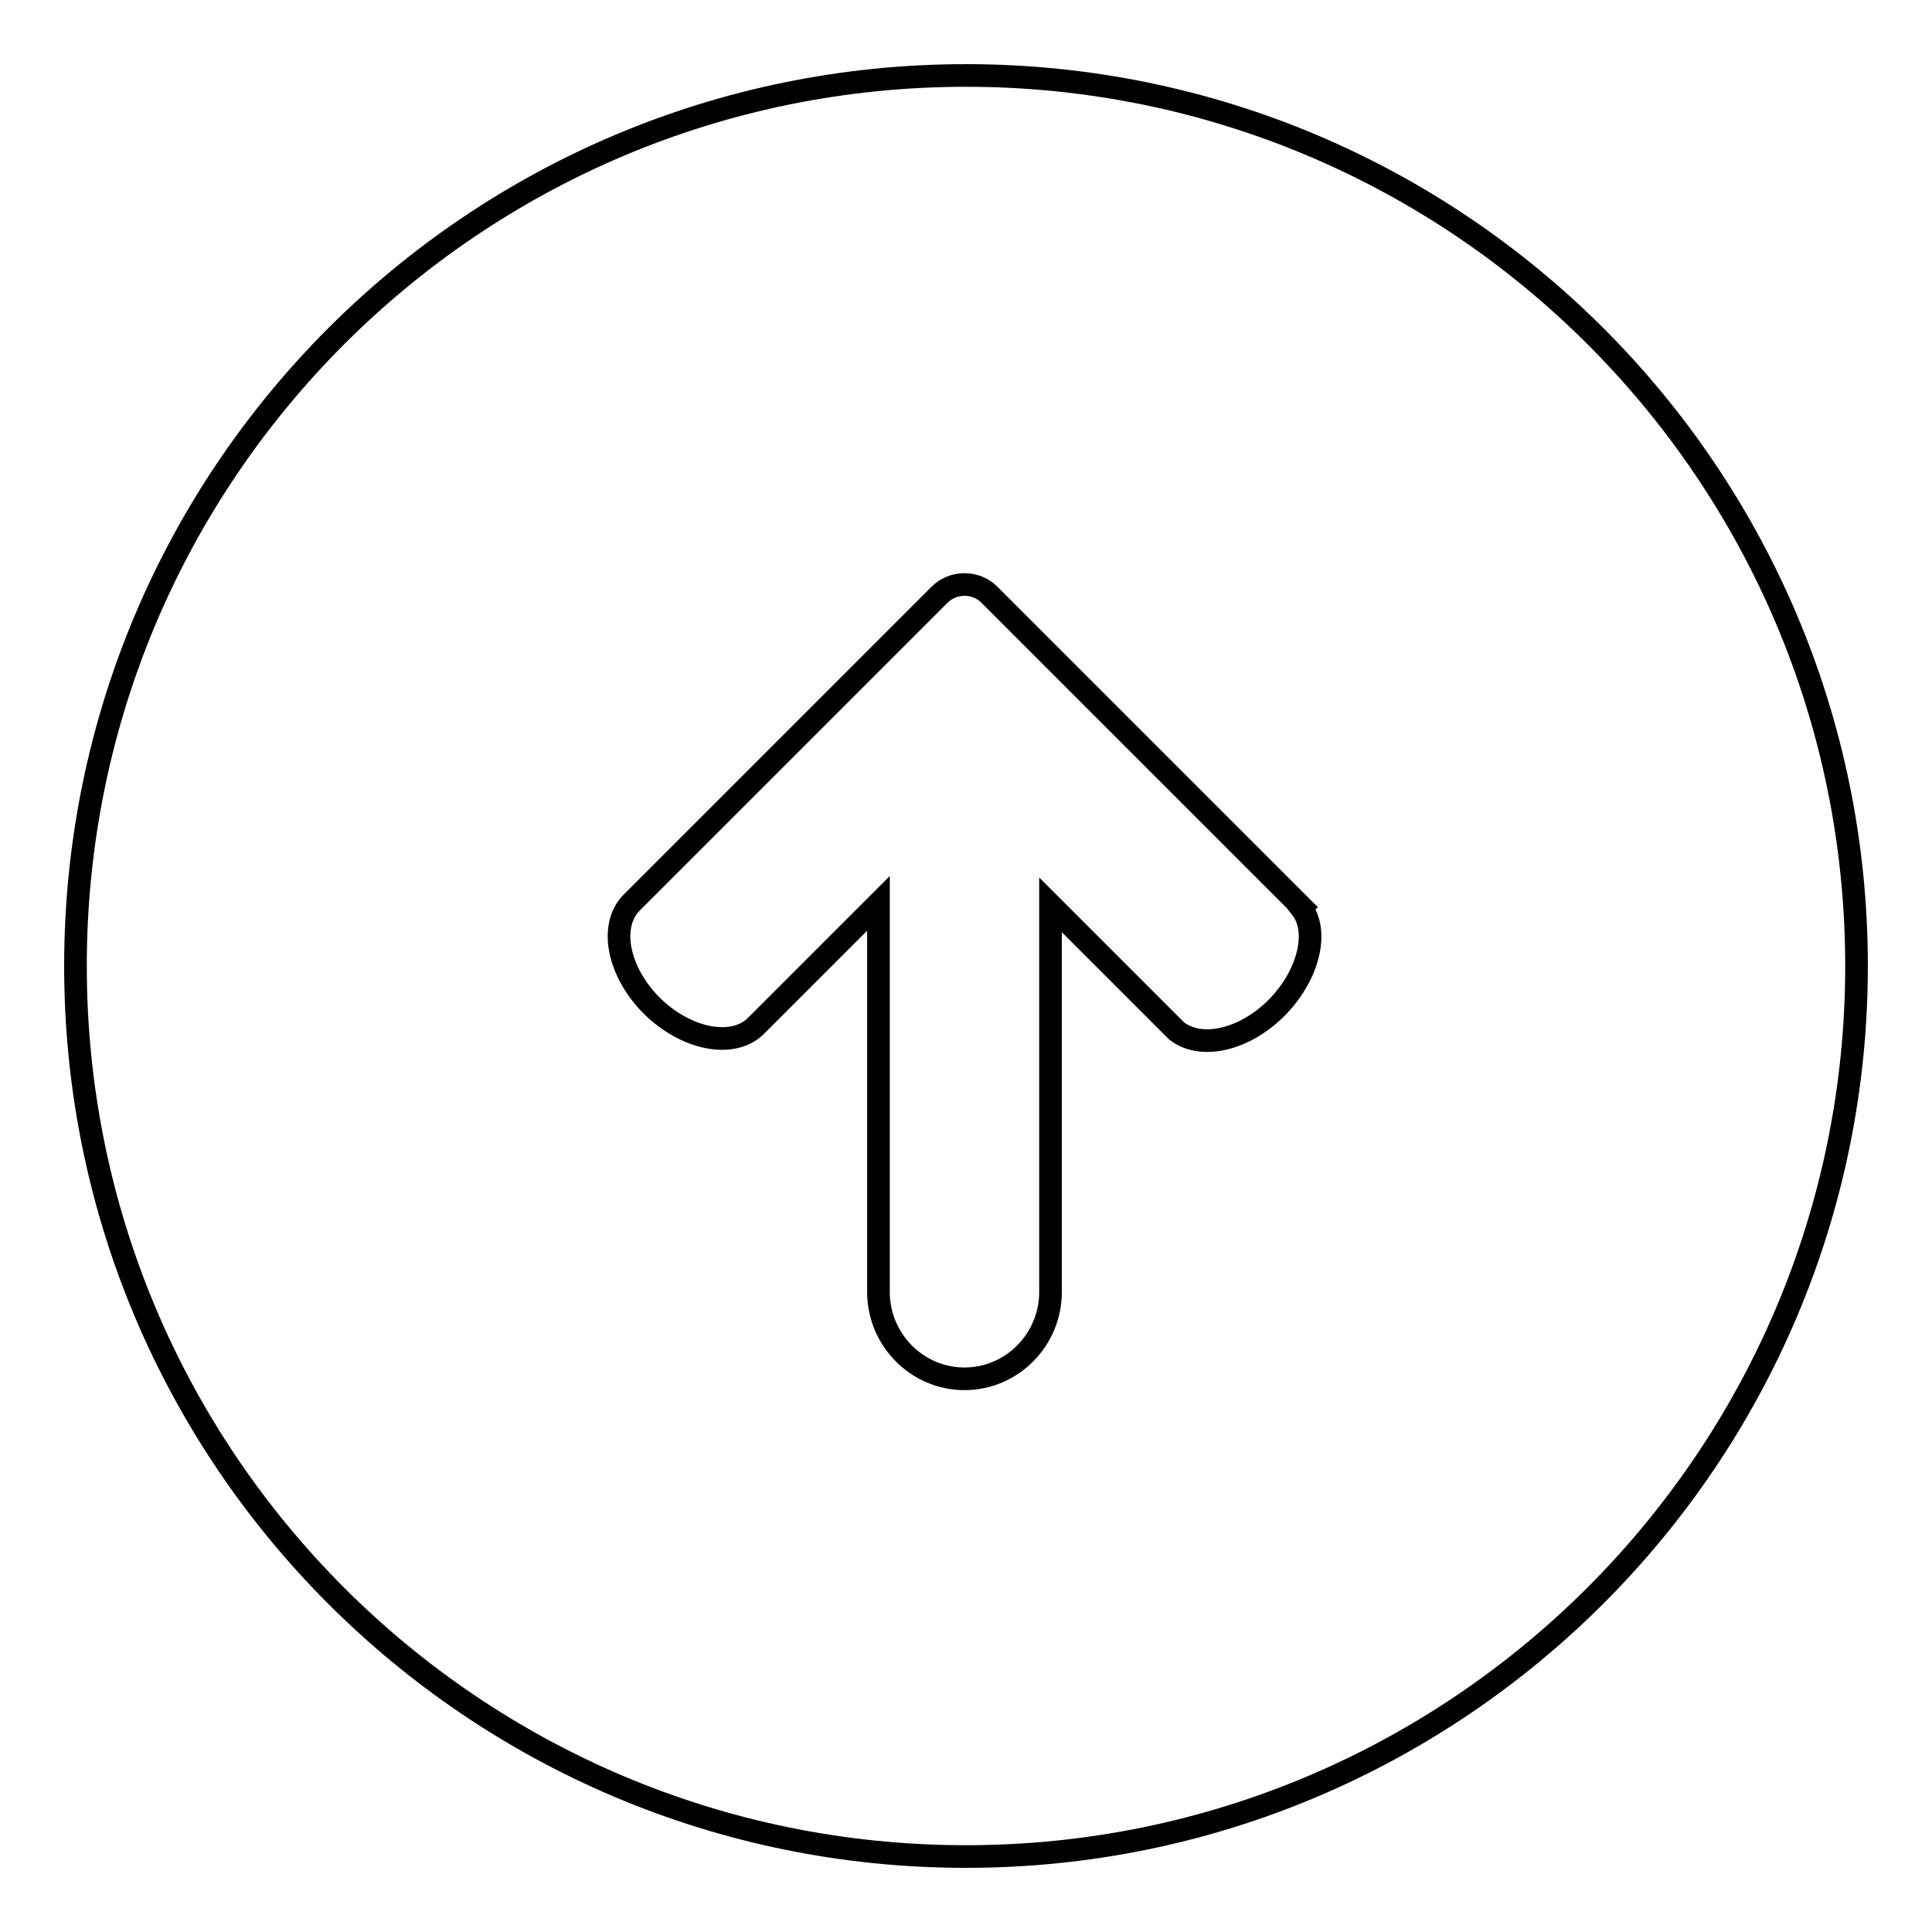
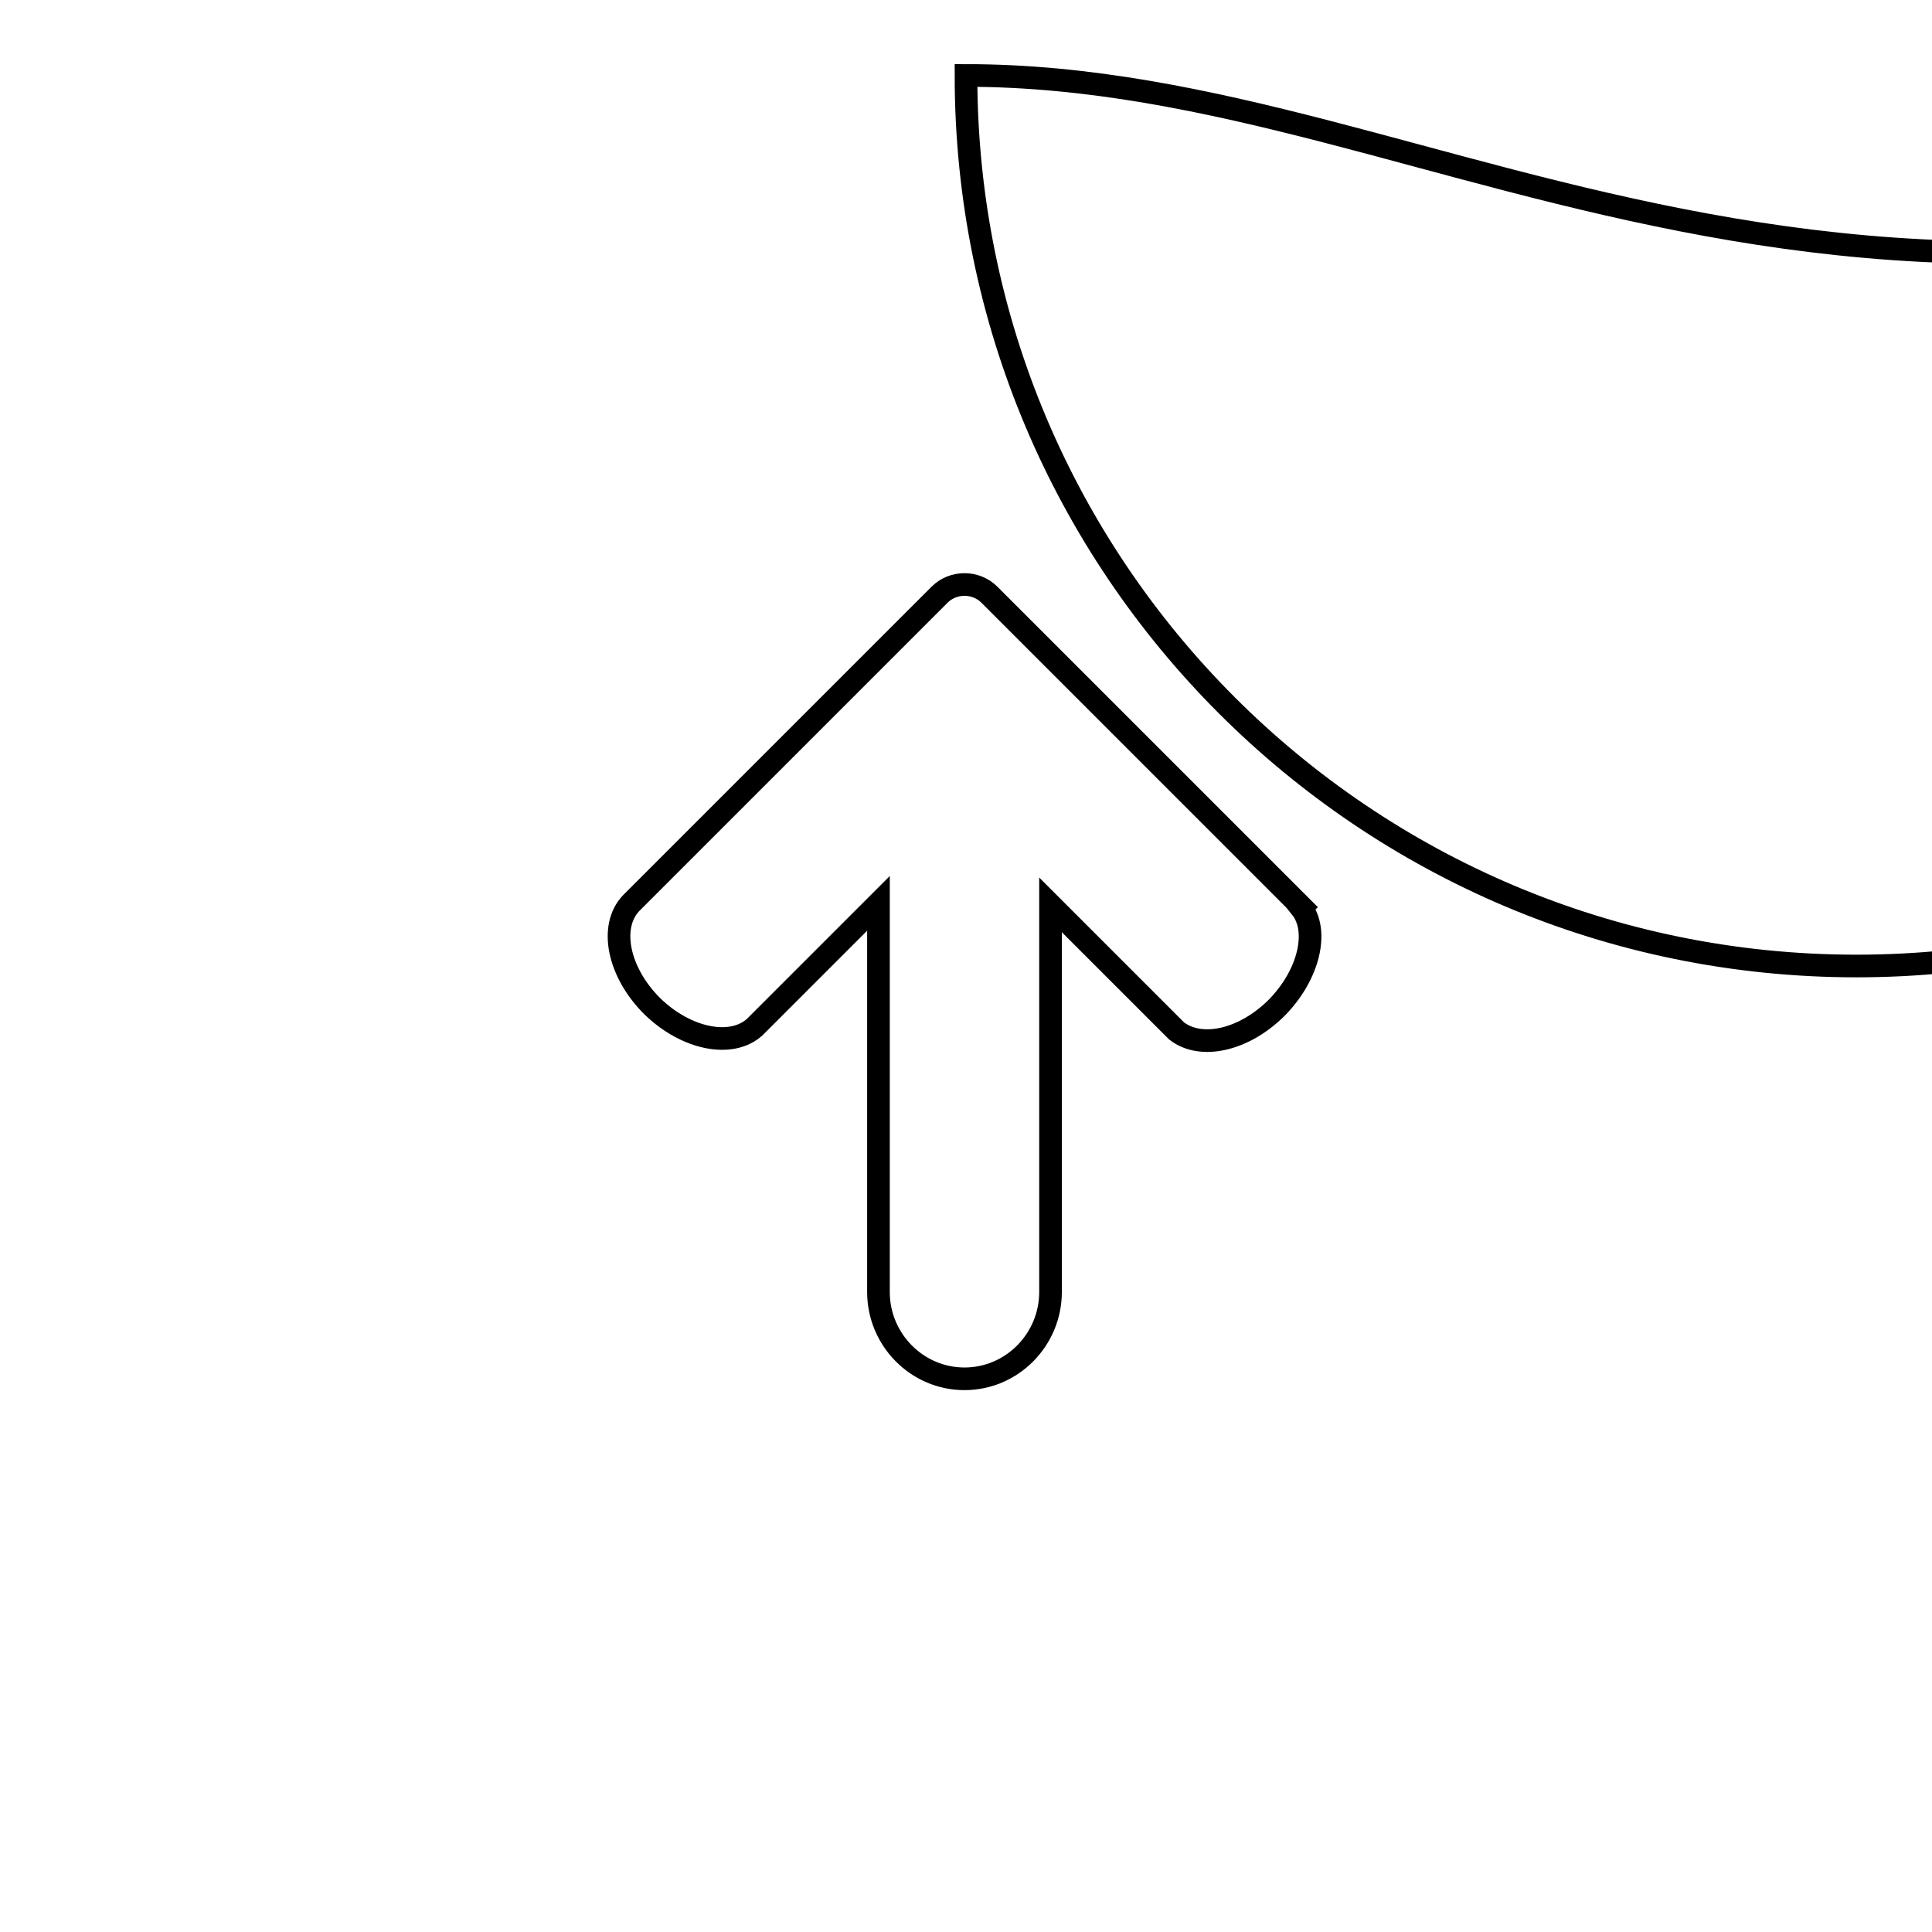
<svg xmlns="http://www.w3.org/2000/svg" version="1.1" x="0px" y="0px" viewBox="0 0 256 256" enable-background="new 0 0 256 256" xml:space="preserve">
  <g>
    <g>
-       <path stroke-width="3" fill-opacity="0" stroke="#000000" d="M128,10C62.8,10,10,62.8,10,128c0,65.2,52.8,118,118,118c65.1,0,118-52.9,118-118C246,62.8,193.1,10,128,10z M169.2,133.5c-4.4,4.4-10.1,5.6-13.3,3.1l0,0l-0.4-0.4l0,0c0,0,0,0,0,0l-16.3-16.3v51.3c0,6.3-5.1,11.5-11.4,11.5c-6.3,0-11.4-5.2-11.4-11.5v-51.5l-16.4,16.4l0,0c-3.1,2.8-9.1,1.6-13.6-2.8c-4.5-4.5-5.7-10.5-2.8-13.6l0,0l40.9-40.9c1.8-1.8,4.8-1.8,6.6,0l41.4,41.4l-0.1,0.1C174.8,123.3,173.5,129.1,169.2,133.5z" />
+       <path stroke-width="3" fill-opacity="0" stroke="#000000" d="M128,10c0,65.2,52.8,118,118,118c65.1,0,118-52.9,118-118C246,62.8,193.1,10,128,10z M169.2,133.5c-4.4,4.4-10.1,5.6-13.3,3.1l0,0l-0.4-0.4l0,0c0,0,0,0,0,0l-16.3-16.3v51.3c0,6.3-5.1,11.5-11.4,11.5c-6.3,0-11.4-5.2-11.4-11.5v-51.5l-16.4,16.4l0,0c-3.1,2.8-9.1,1.6-13.6-2.8c-4.5-4.5-5.7-10.5-2.8-13.6l0,0l40.9-40.9c1.8-1.8,4.8-1.8,6.6,0l41.4,41.4l-0.1,0.1C174.8,123.3,173.5,129.1,169.2,133.5z" />
    </g>
  </g>
</svg>